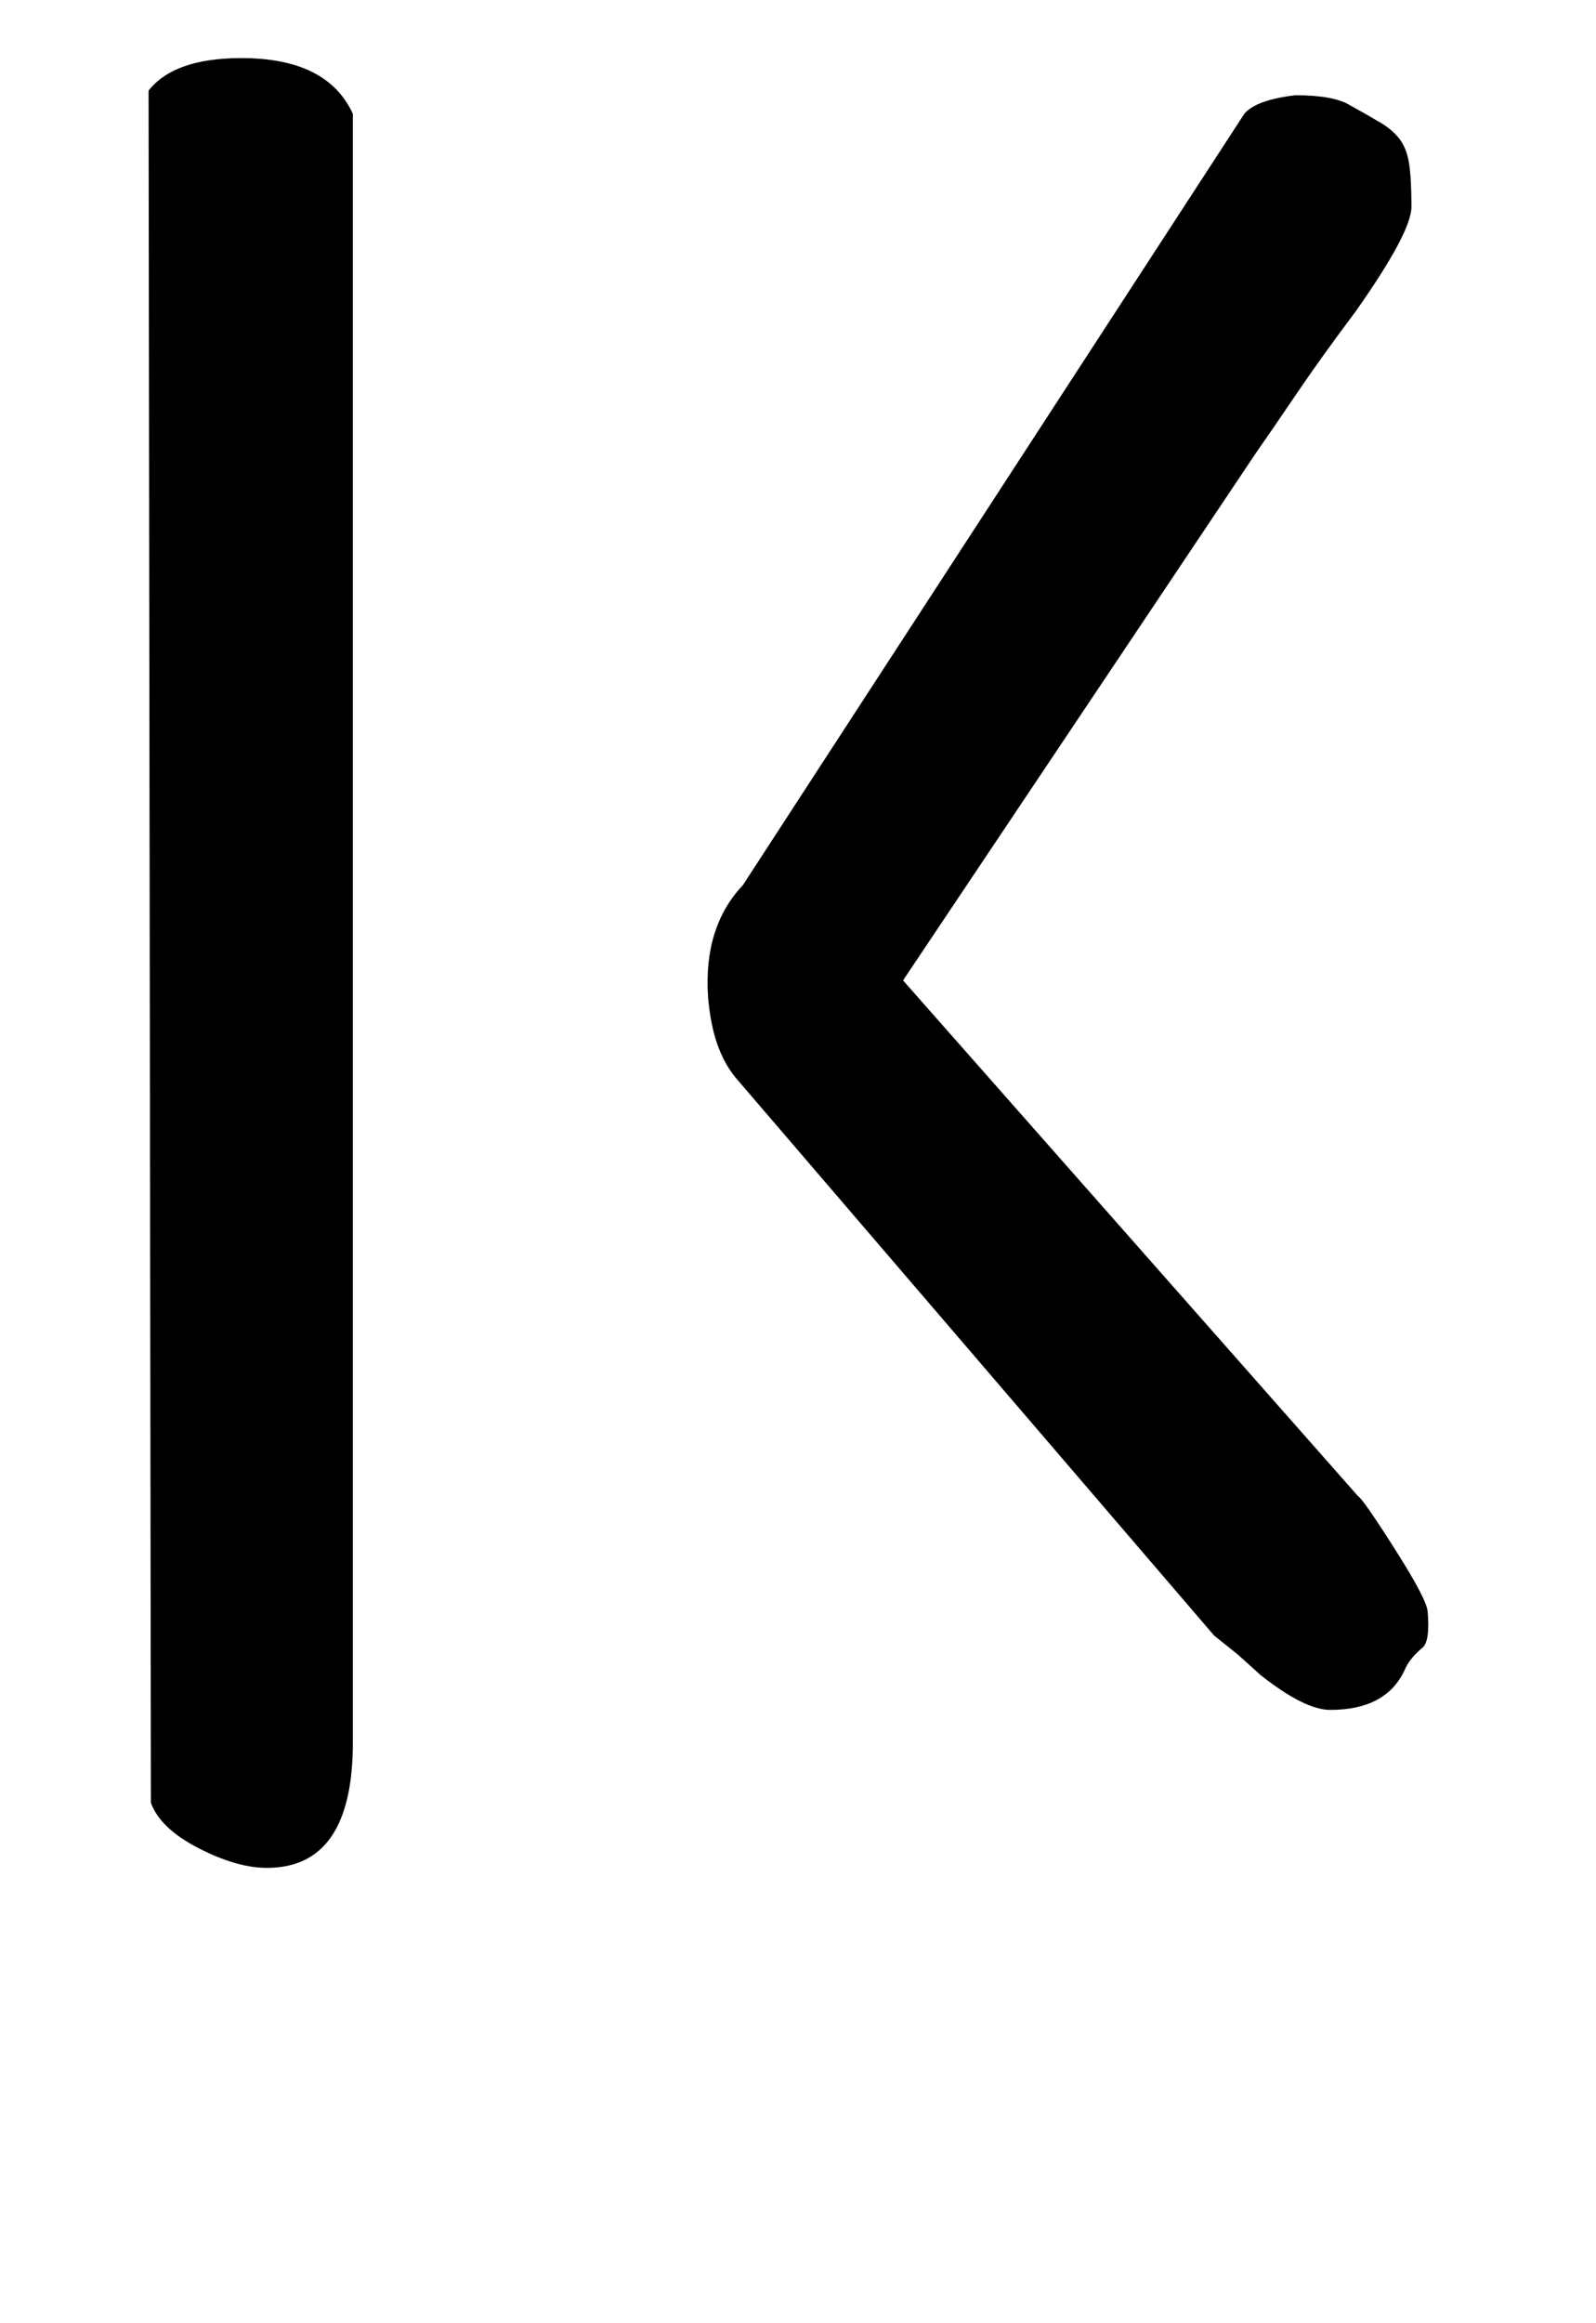
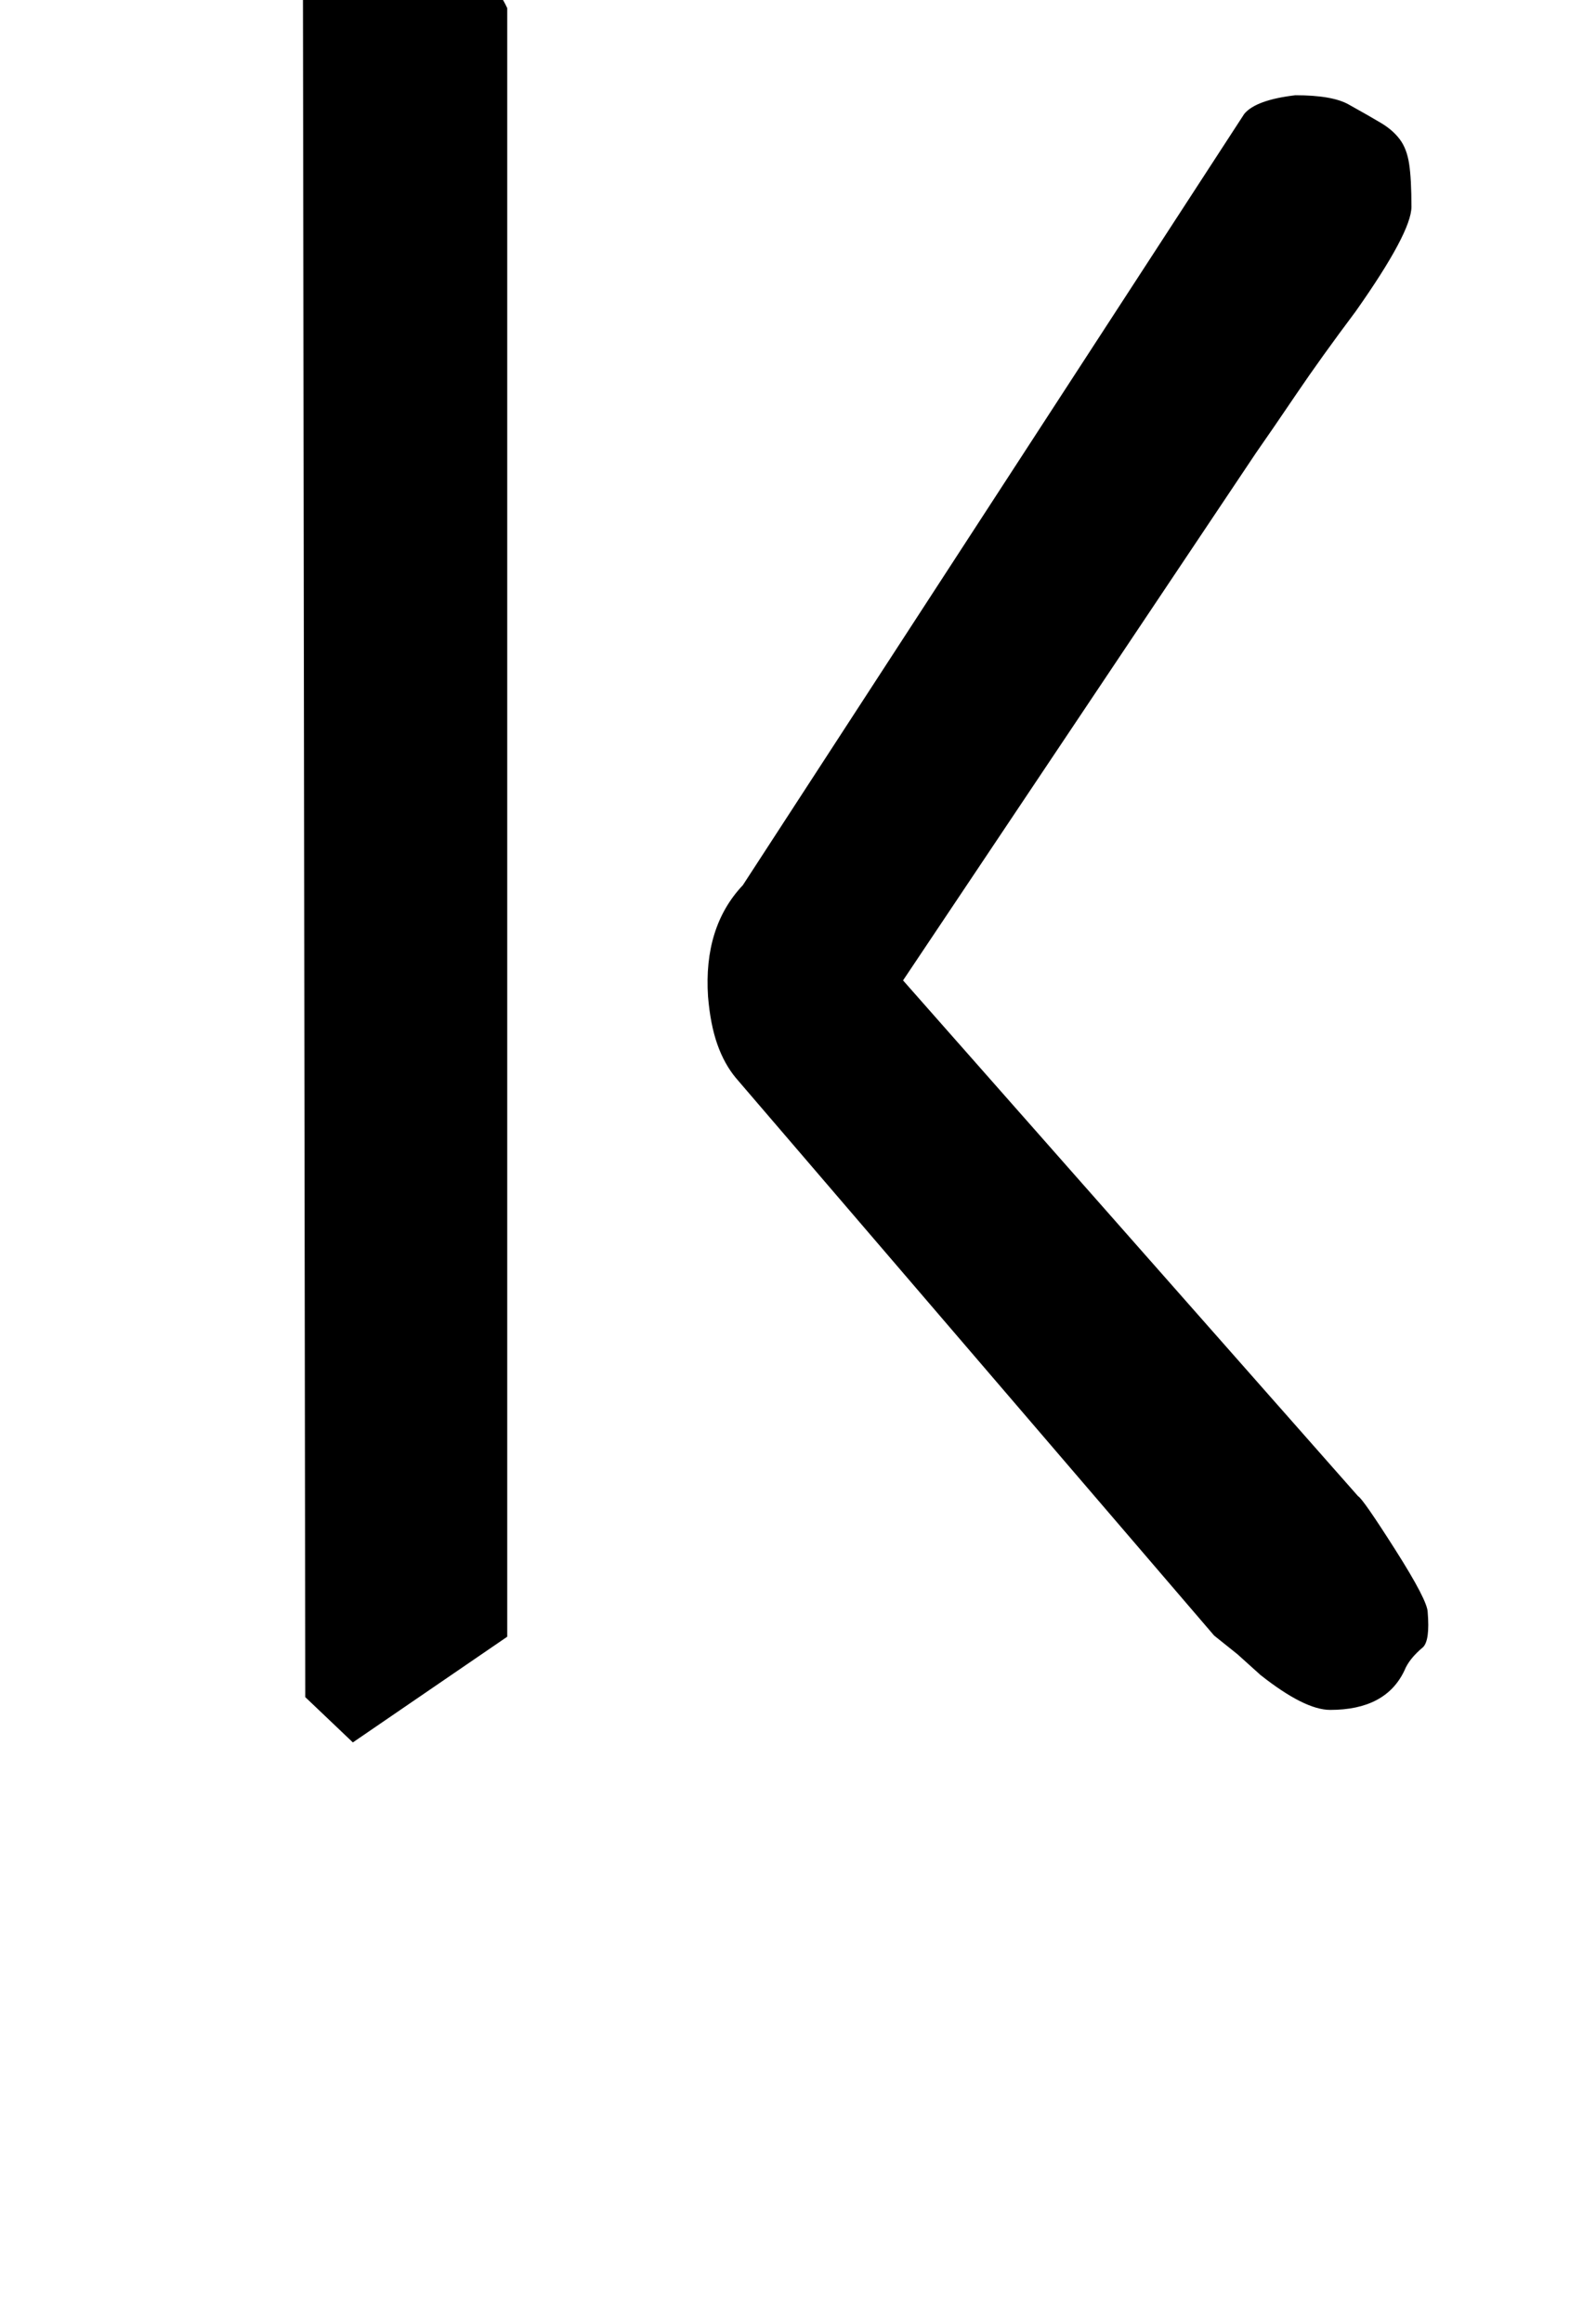
<svg xmlns="http://www.w3.org/2000/svg" version="1.1" width="22" height="32" viewBox="0 0 22 32">
  <title>Igrave</title>
-   <path d="M4.864 24q0 1.728-1.184 1.728-0.416 0-0.944-0.272t-0.656-0.624l-0.032-23.584q0.352-0.448 1.28-0.448 1.184 0 1.536 0.768v22.432zM12.448 13.504l4.864-7.264q0.224-0.32 0.56-0.816t0.816-1.136q0.768-1.088 0.768-1.44 0-0.384-0.032-0.592t-0.128-0.336-0.256-0.224-0.448-0.256q-0.224-0.128-0.736-0.128-0.544 0.064-0.704 0.256l-6.912 10.624q-0.544 0.576-0.48 1.536 0.032 0.384 0.128 0.656t0.256 0.464l6.592 7.68 0.32 0.256t0.32 0.288q0.608 0.48 0.96 0.48 0.768 0 1.024-0.544 0.064-0.16 0.256-0.32 0.096-0.096 0.064-0.48 0-0.16-0.448-0.864t-0.512-0.736z" />
+   <path d="M4.864 24t-0.656-0.624l-0.032-23.584q0.352-0.448 1.28-0.448 1.184 0 1.536 0.768v22.432zM12.448 13.504l4.864-7.264q0.224-0.32 0.56-0.816t0.816-1.136q0.768-1.088 0.768-1.44 0-0.384-0.032-0.592t-0.128-0.336-0.256-0.224-0.448-0.256q-0.224-0.128-0.736-0.128-0.544 0.064-0.704 0.256l-6.912 10.624q-0.544 0.576-0.48 1.536 0.032 0.384 0.128 0.656t0.256 0.464l6.592 7.68 0.32 0.256t0.32 0.288q0.608 0.48 0.96 0.48 0.768 0 1.024-0.544 0.064-0.16 0.256-0.32 0.096-0.096 0.064-0.48 0-0.16-0.448-0.864t-0.512-0.736z" />
</svg>